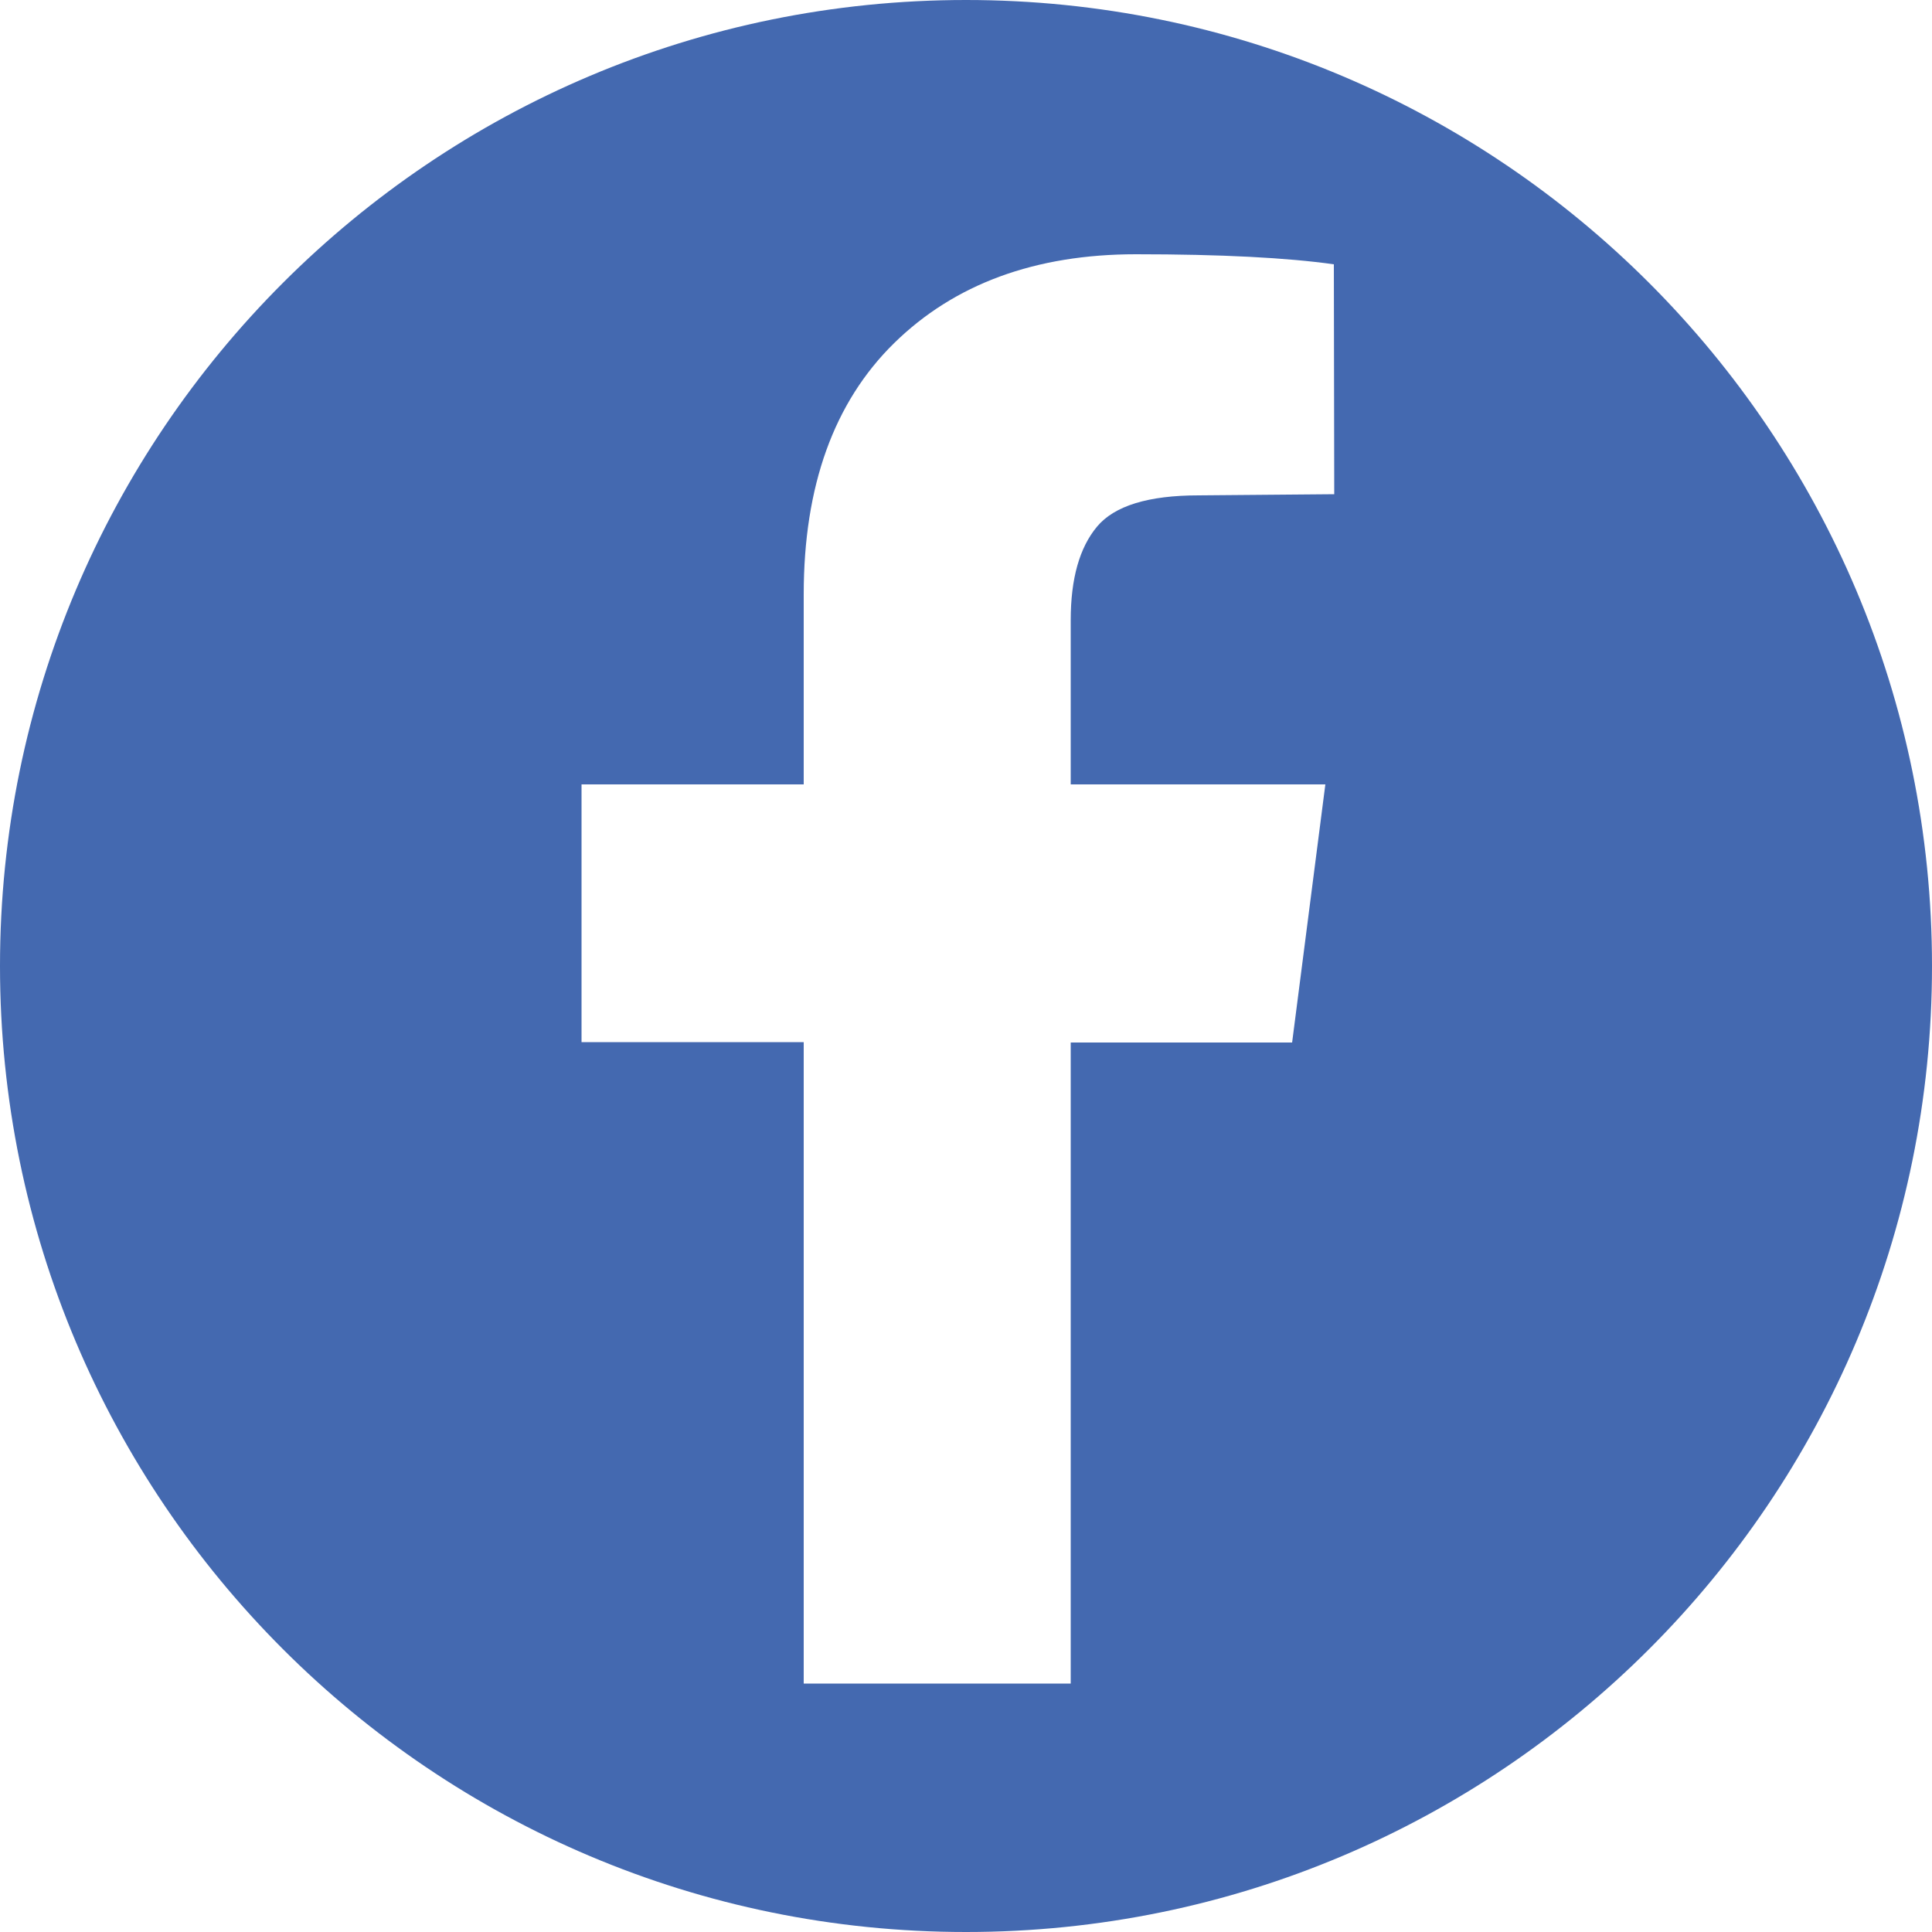
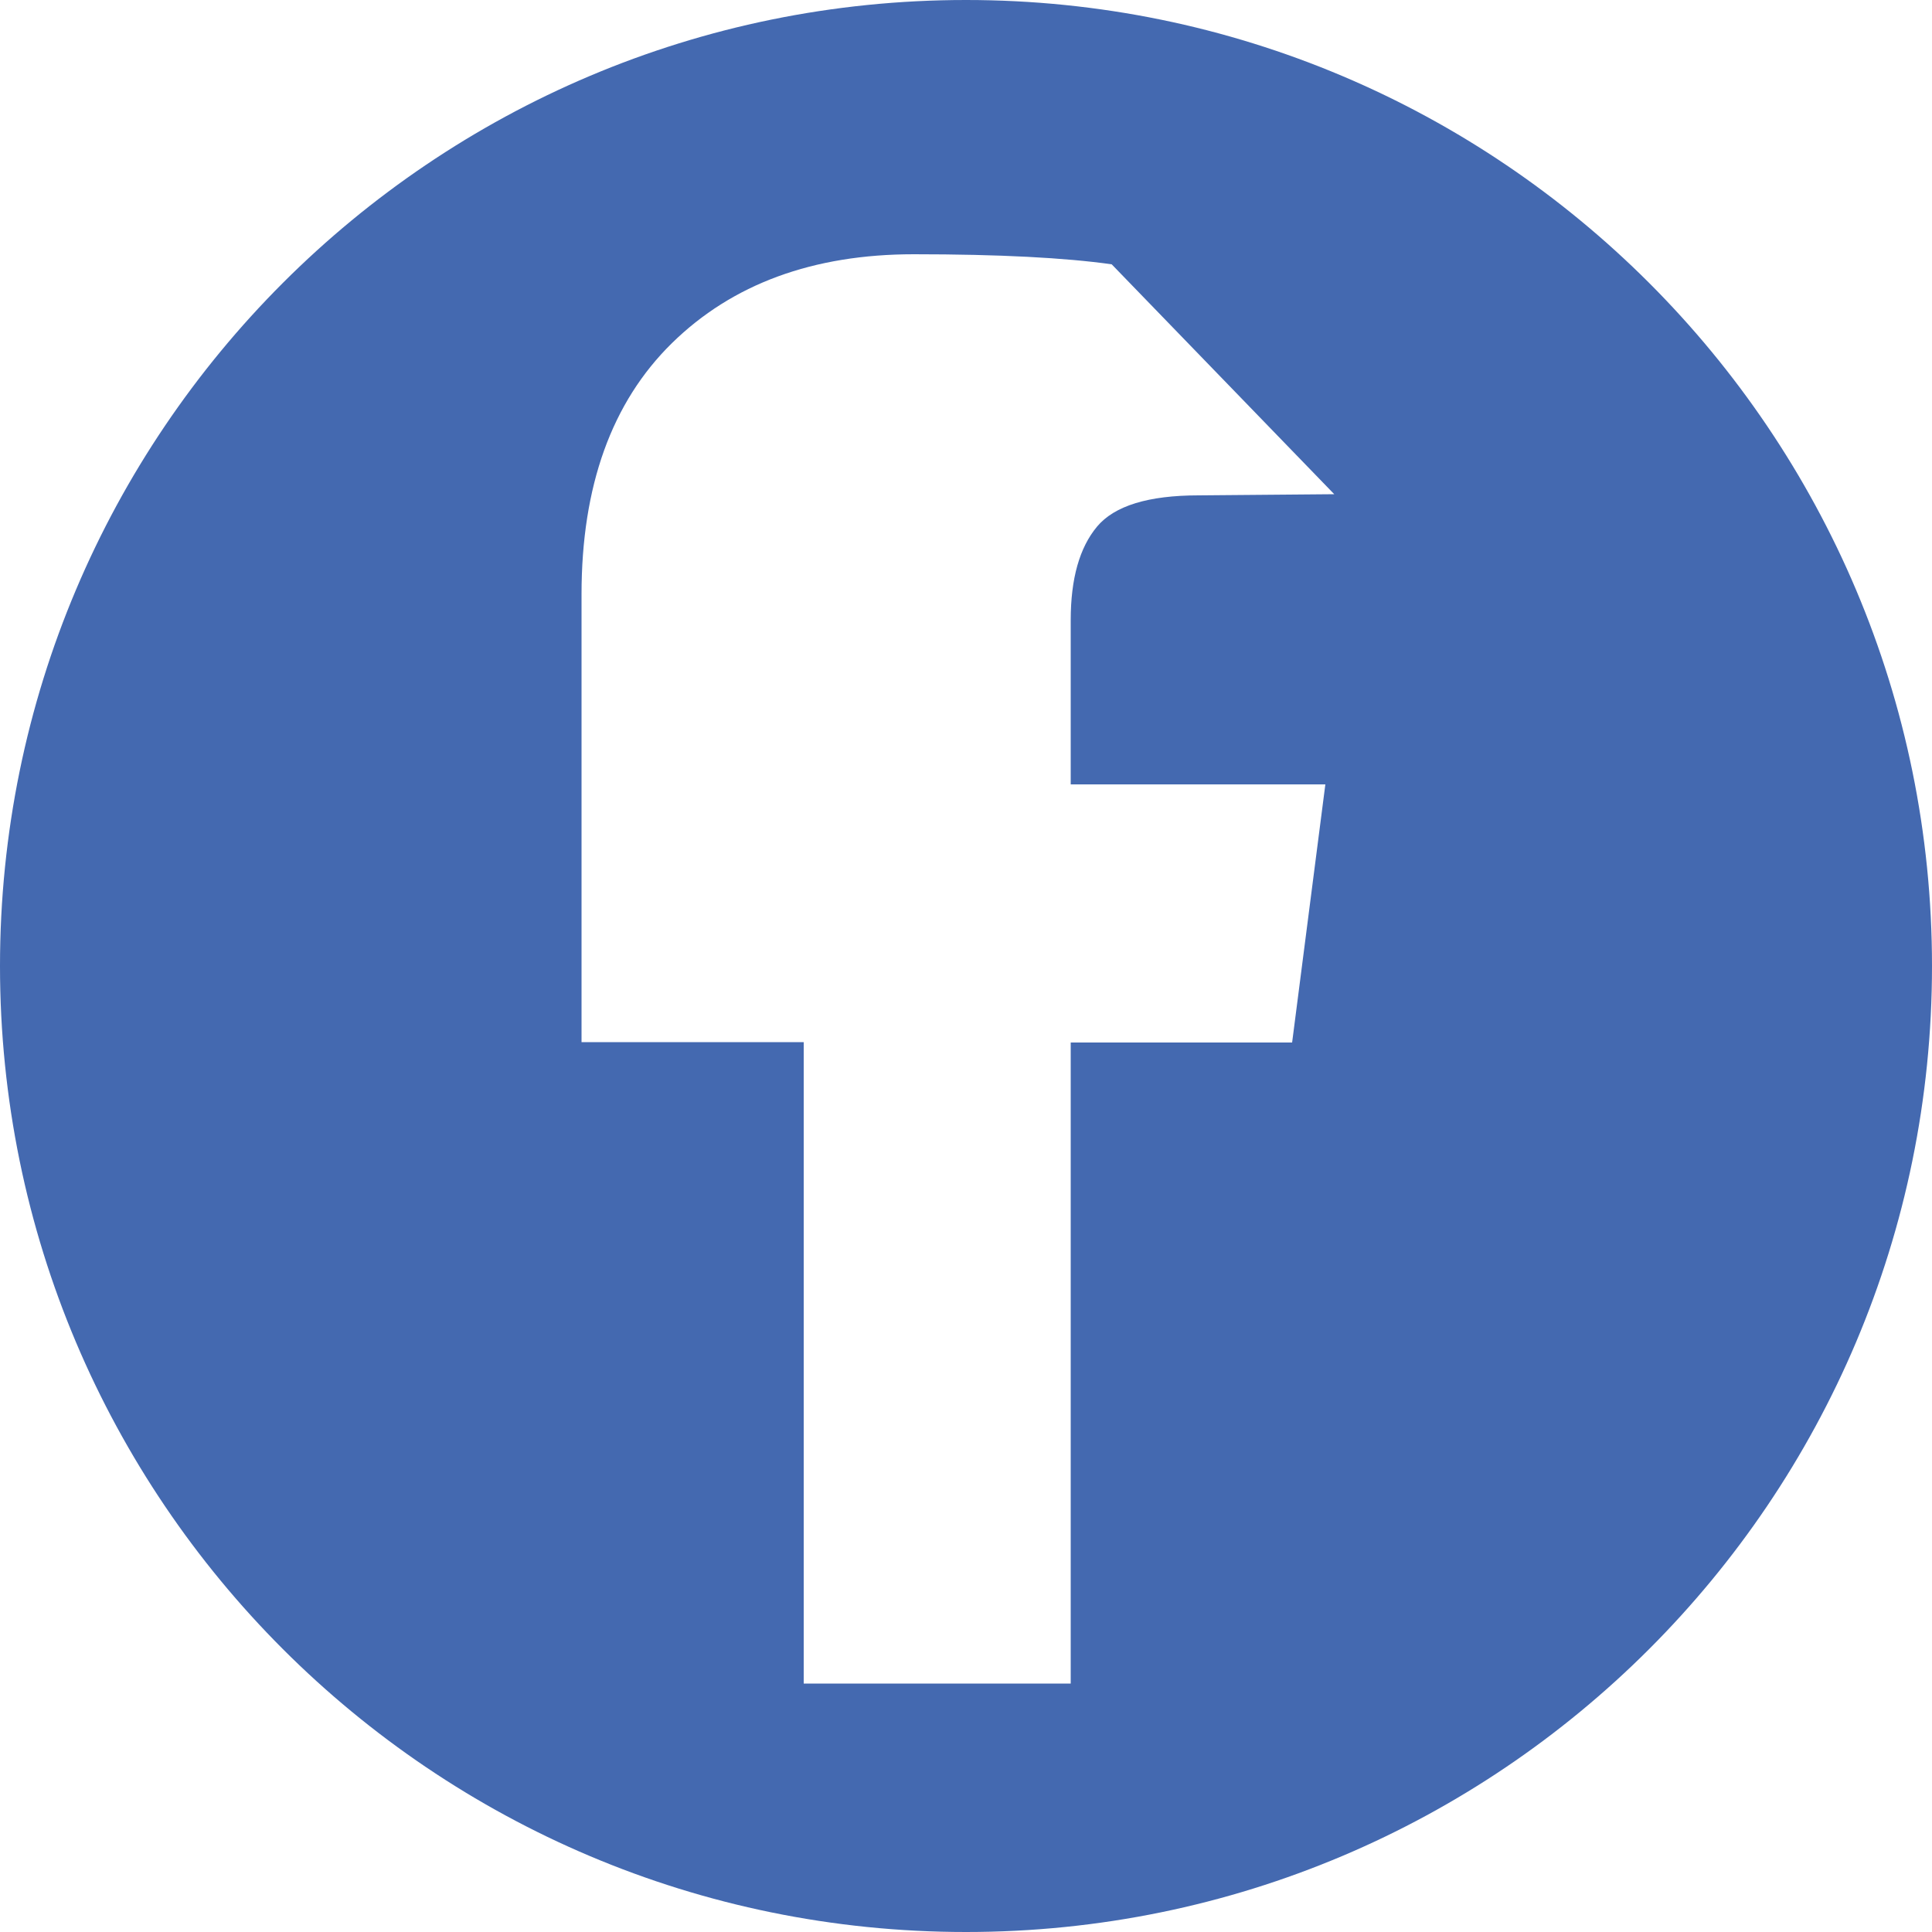
<svg xmlns="http://www.w3.org/2000/svg" version="1.1" id="Ebene_1" x="0px" y="0px" viewBox="0 0 500 500" style="enable-background:new 0 0 500 500;" xml:space="preserve">
  <style type="text/css">
	.st0{fill:#4469B0;}
</style>
  <g>
-     <path class="st0" d="M500,250C500,111.9,388.1,0,250,0S0,111.9,0,250s111.9,250,250,250S500,388.1,500,250L500,250z M345.3,127.9   l-35.1,0.3c-13,0-21.8,2.7-26.3,8.1c-4.5,5.4-6.8,13.4-6.8,24.2V203H343l-8.6,66.8h-57.3v165.9H208v-166h-57.5V203H208v-49.2   c0-28,7.8-49.7,23.4-65s36.5-23,62.6-23c22.1,0,39.1,0.9,51.2,2.6L345.3,127.9L345.3,127.9z" />
+     <path class="st0" d="M500,250C500,111.9,388.1,0,250,0S0,111.9,0,250s111.9,250,250,250S500,388.1,500,250L500,250z M345.3,127.9   l-35.1,0.3c-13,0-21.8,2.7-26.3,8.1c-4.5,5.4-6.8,13.4-6.8,24.2V203H343l-8.6,66.8h-57.3v165.9H208v-166h-57.5V203v-49.2   c0-28,7.8-49.7,23.4-65s36.5-23,62.6-23c22.1,0,39.1,0.9,51.2,2.6L345.3,127.9L345.3,127.9z" />
  </g>
</svg>